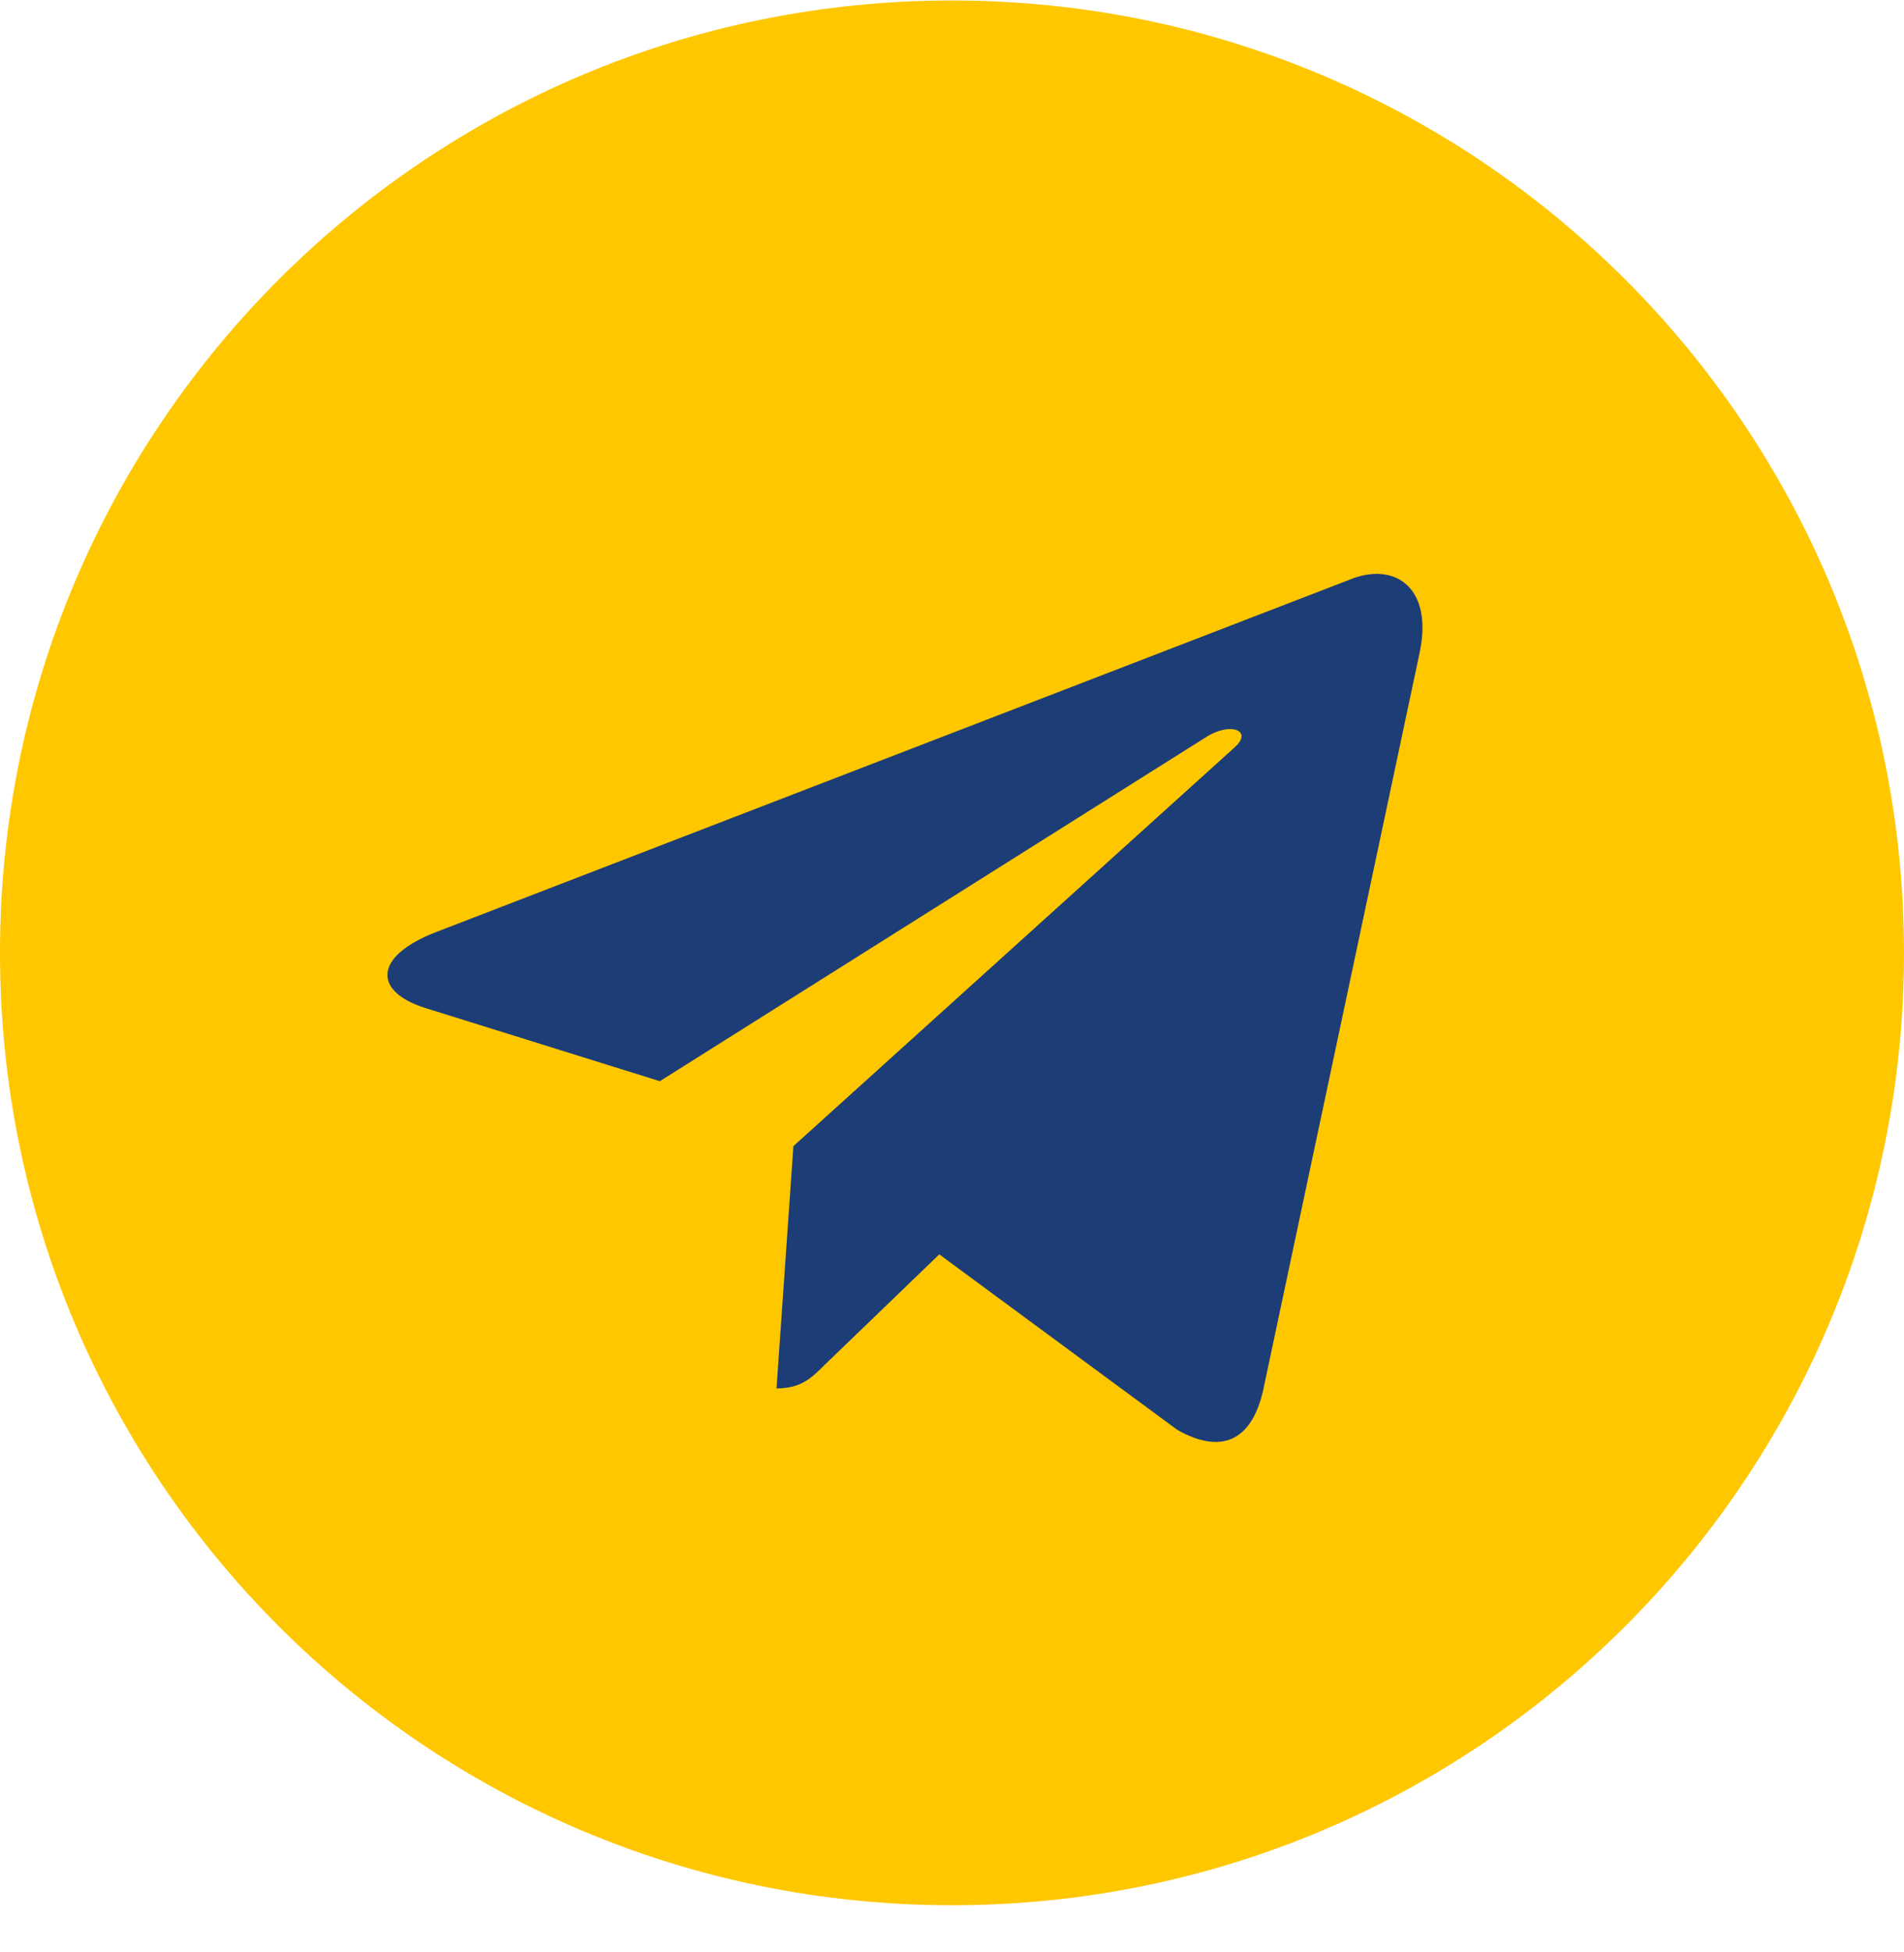
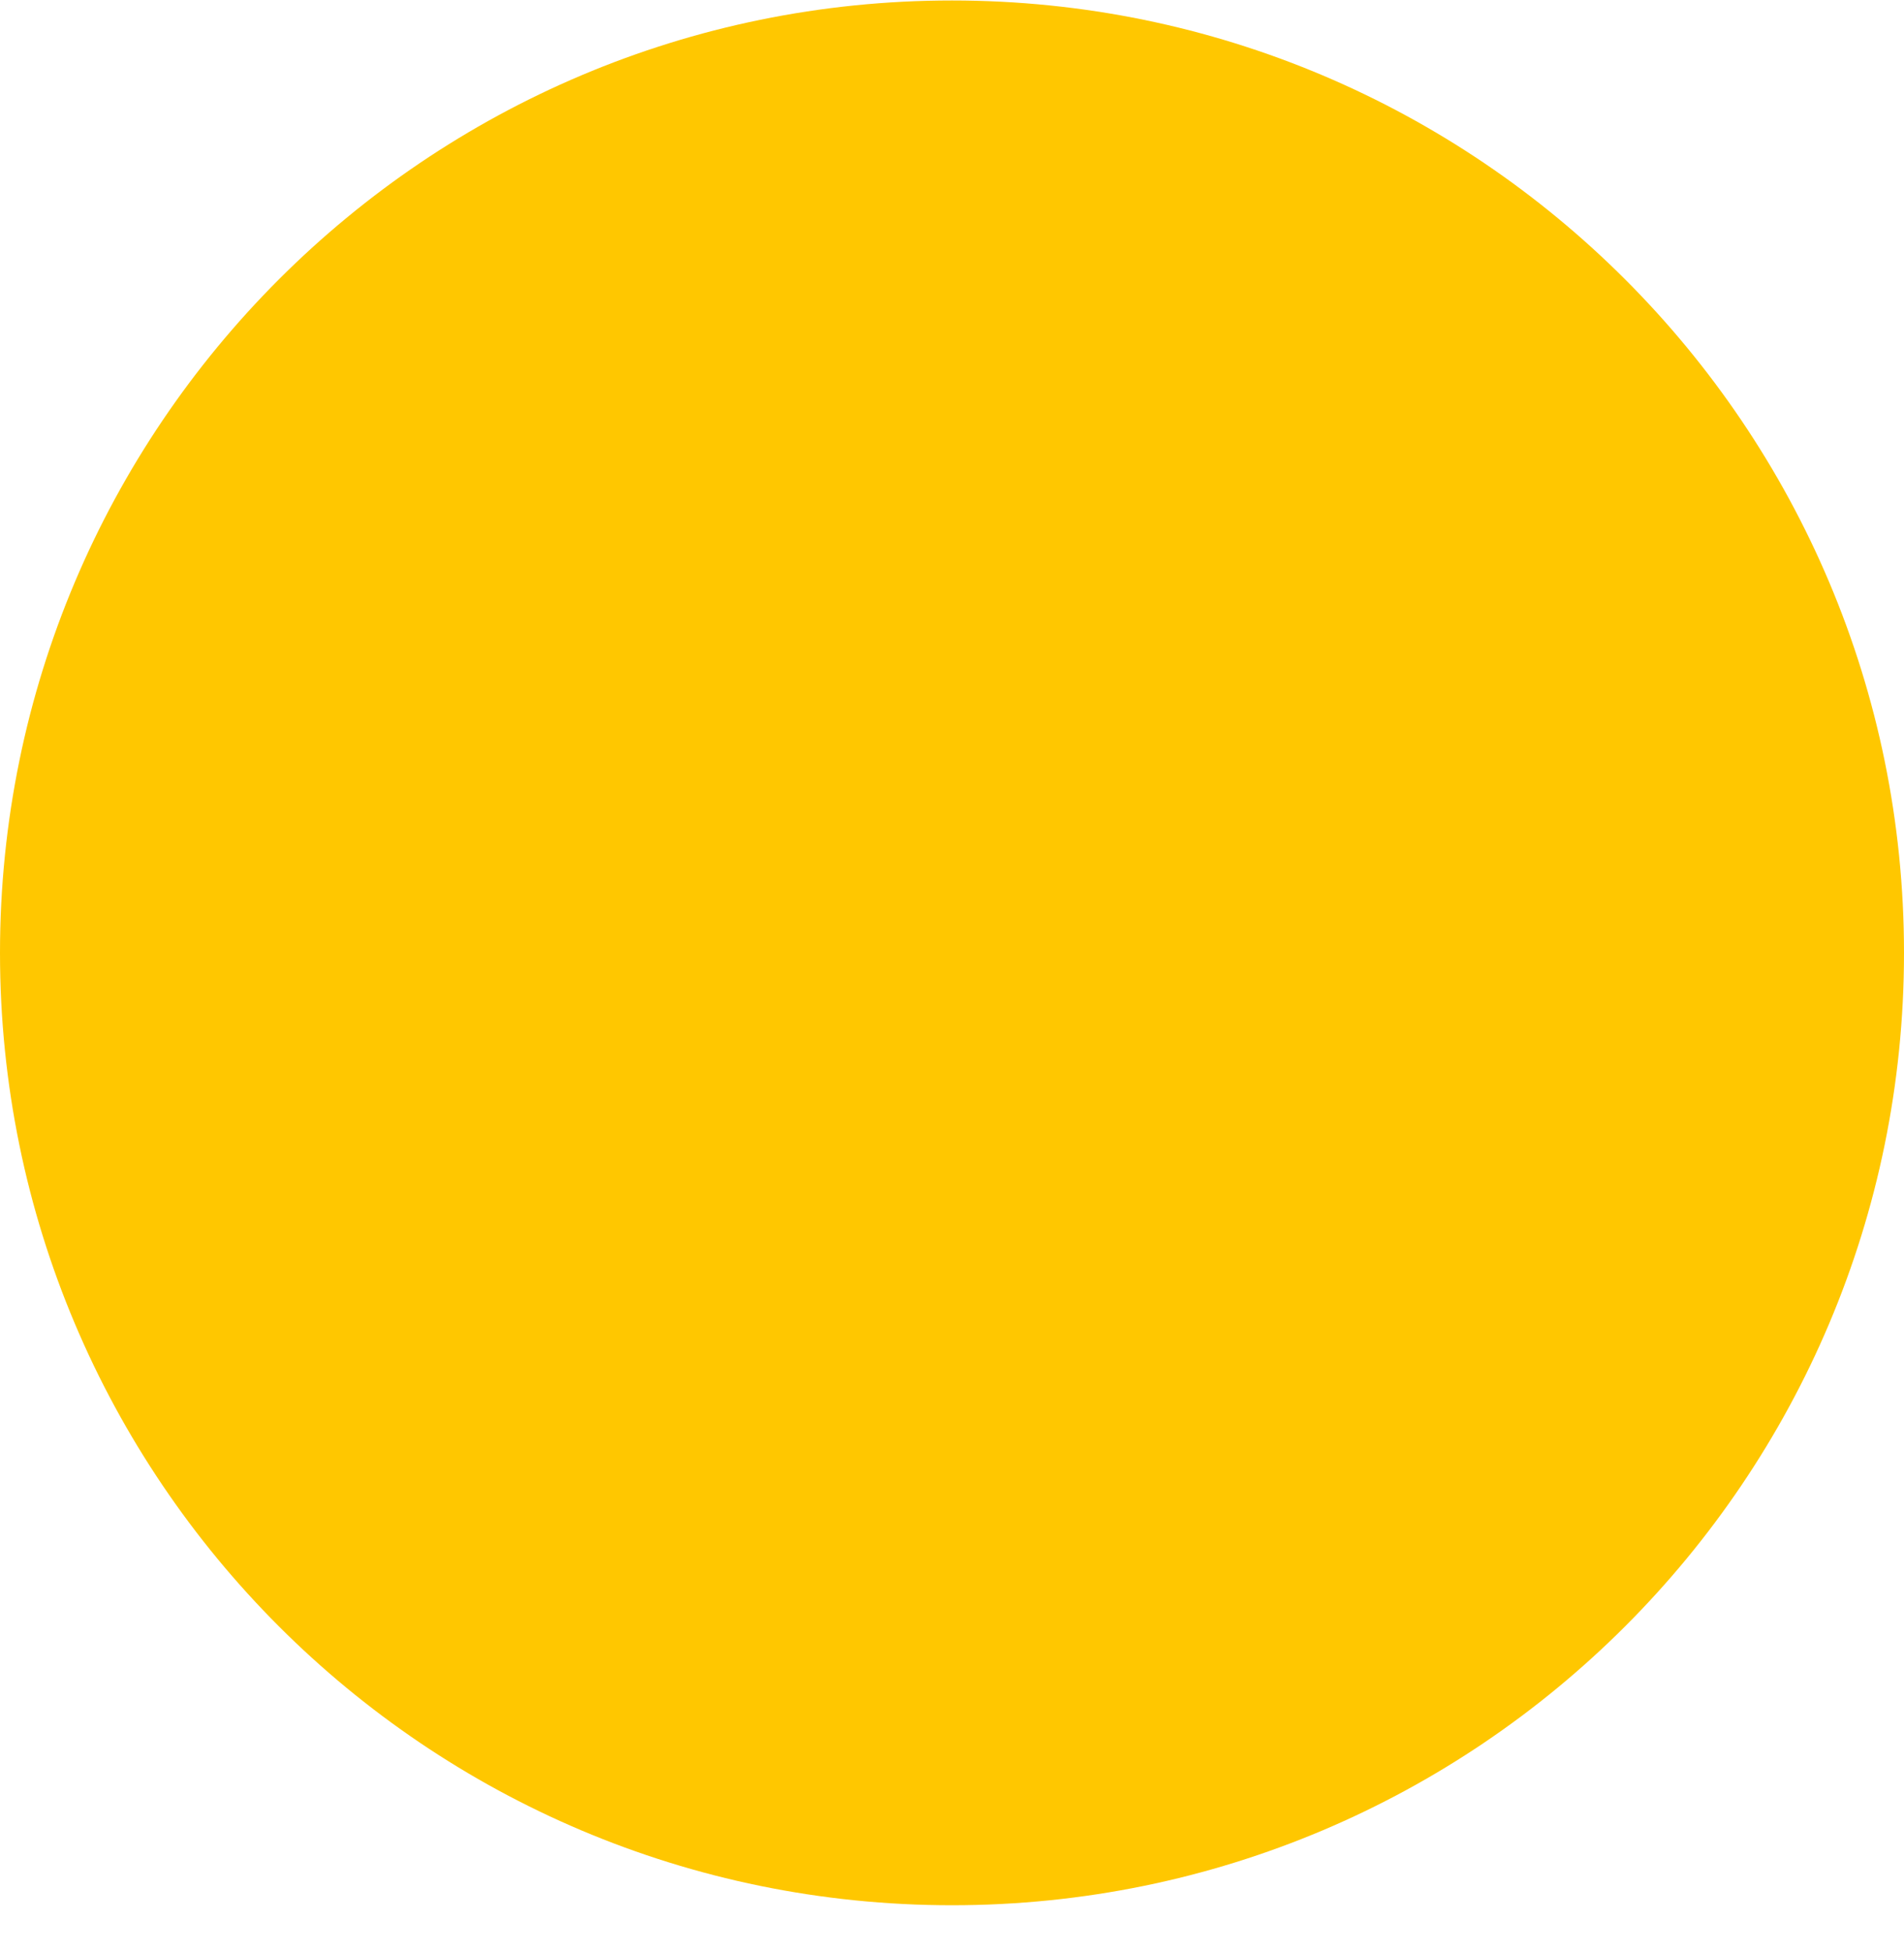
<svg xmlns="http://www.w3.org/2000/svg" width="40" height="41" viewBox="0 0 40 41" fill="none">
  <path d="M20 40.01C31.046 40.01 40 31.056 40 20.01C40 8.965 31.046 0.01 20 0.01C8.954 0.01 0 8.965 0 20.01C0 31.056 8.954 40.01 20 40.01Z" fill="#FFC700" />
-   <path d="M9.152 19.577L28.435 12.142C29.33 11.819 30.112 12.36 29.822 13.714L29.823 13.712L26.54 29.18C26.297 30.277 25.645 30.544 24.733 30.027L19.733 26.342L17.322 28.665C17.055 28.932 16.83 29.157 16.313 29.157L16.668 24.069L25.935 15.697C26.338 15.342 25.845 15.142 25.313 15.495L13.862 22.705L8.925 21.165C7.853 20.825 7.83 20.094 9.152 19.577Z" fill="#1D3D76" />
</svg>